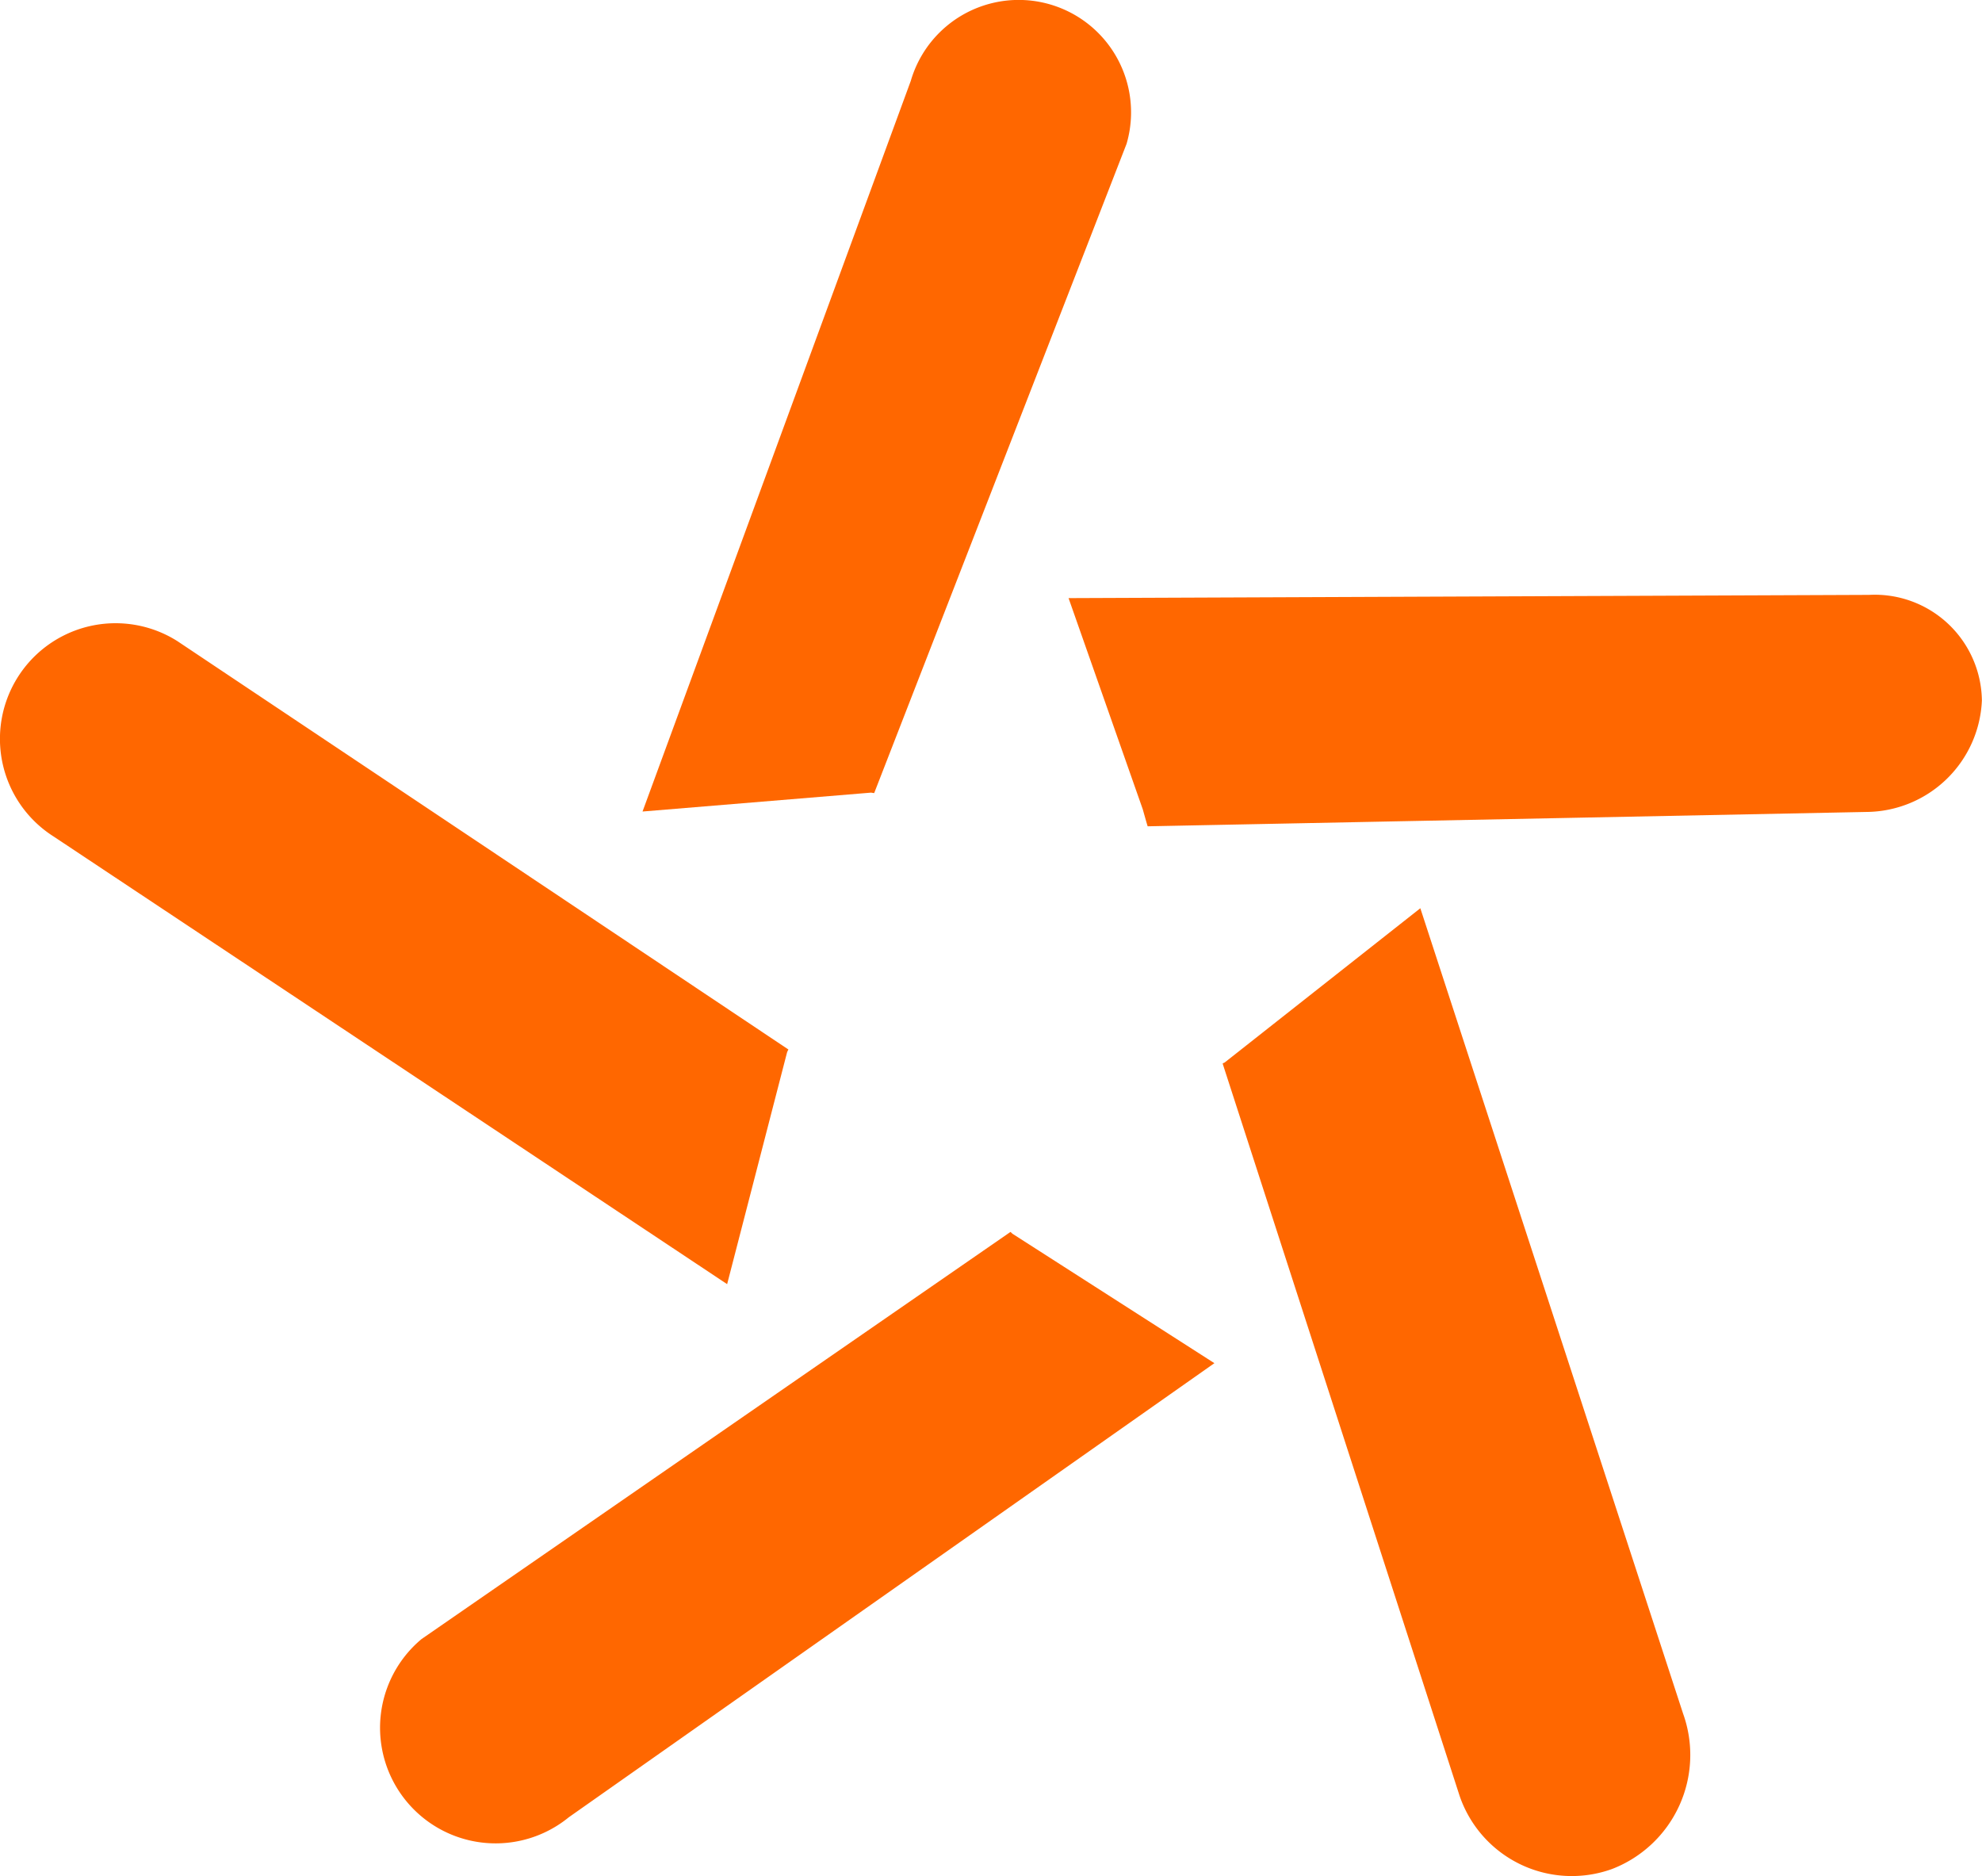
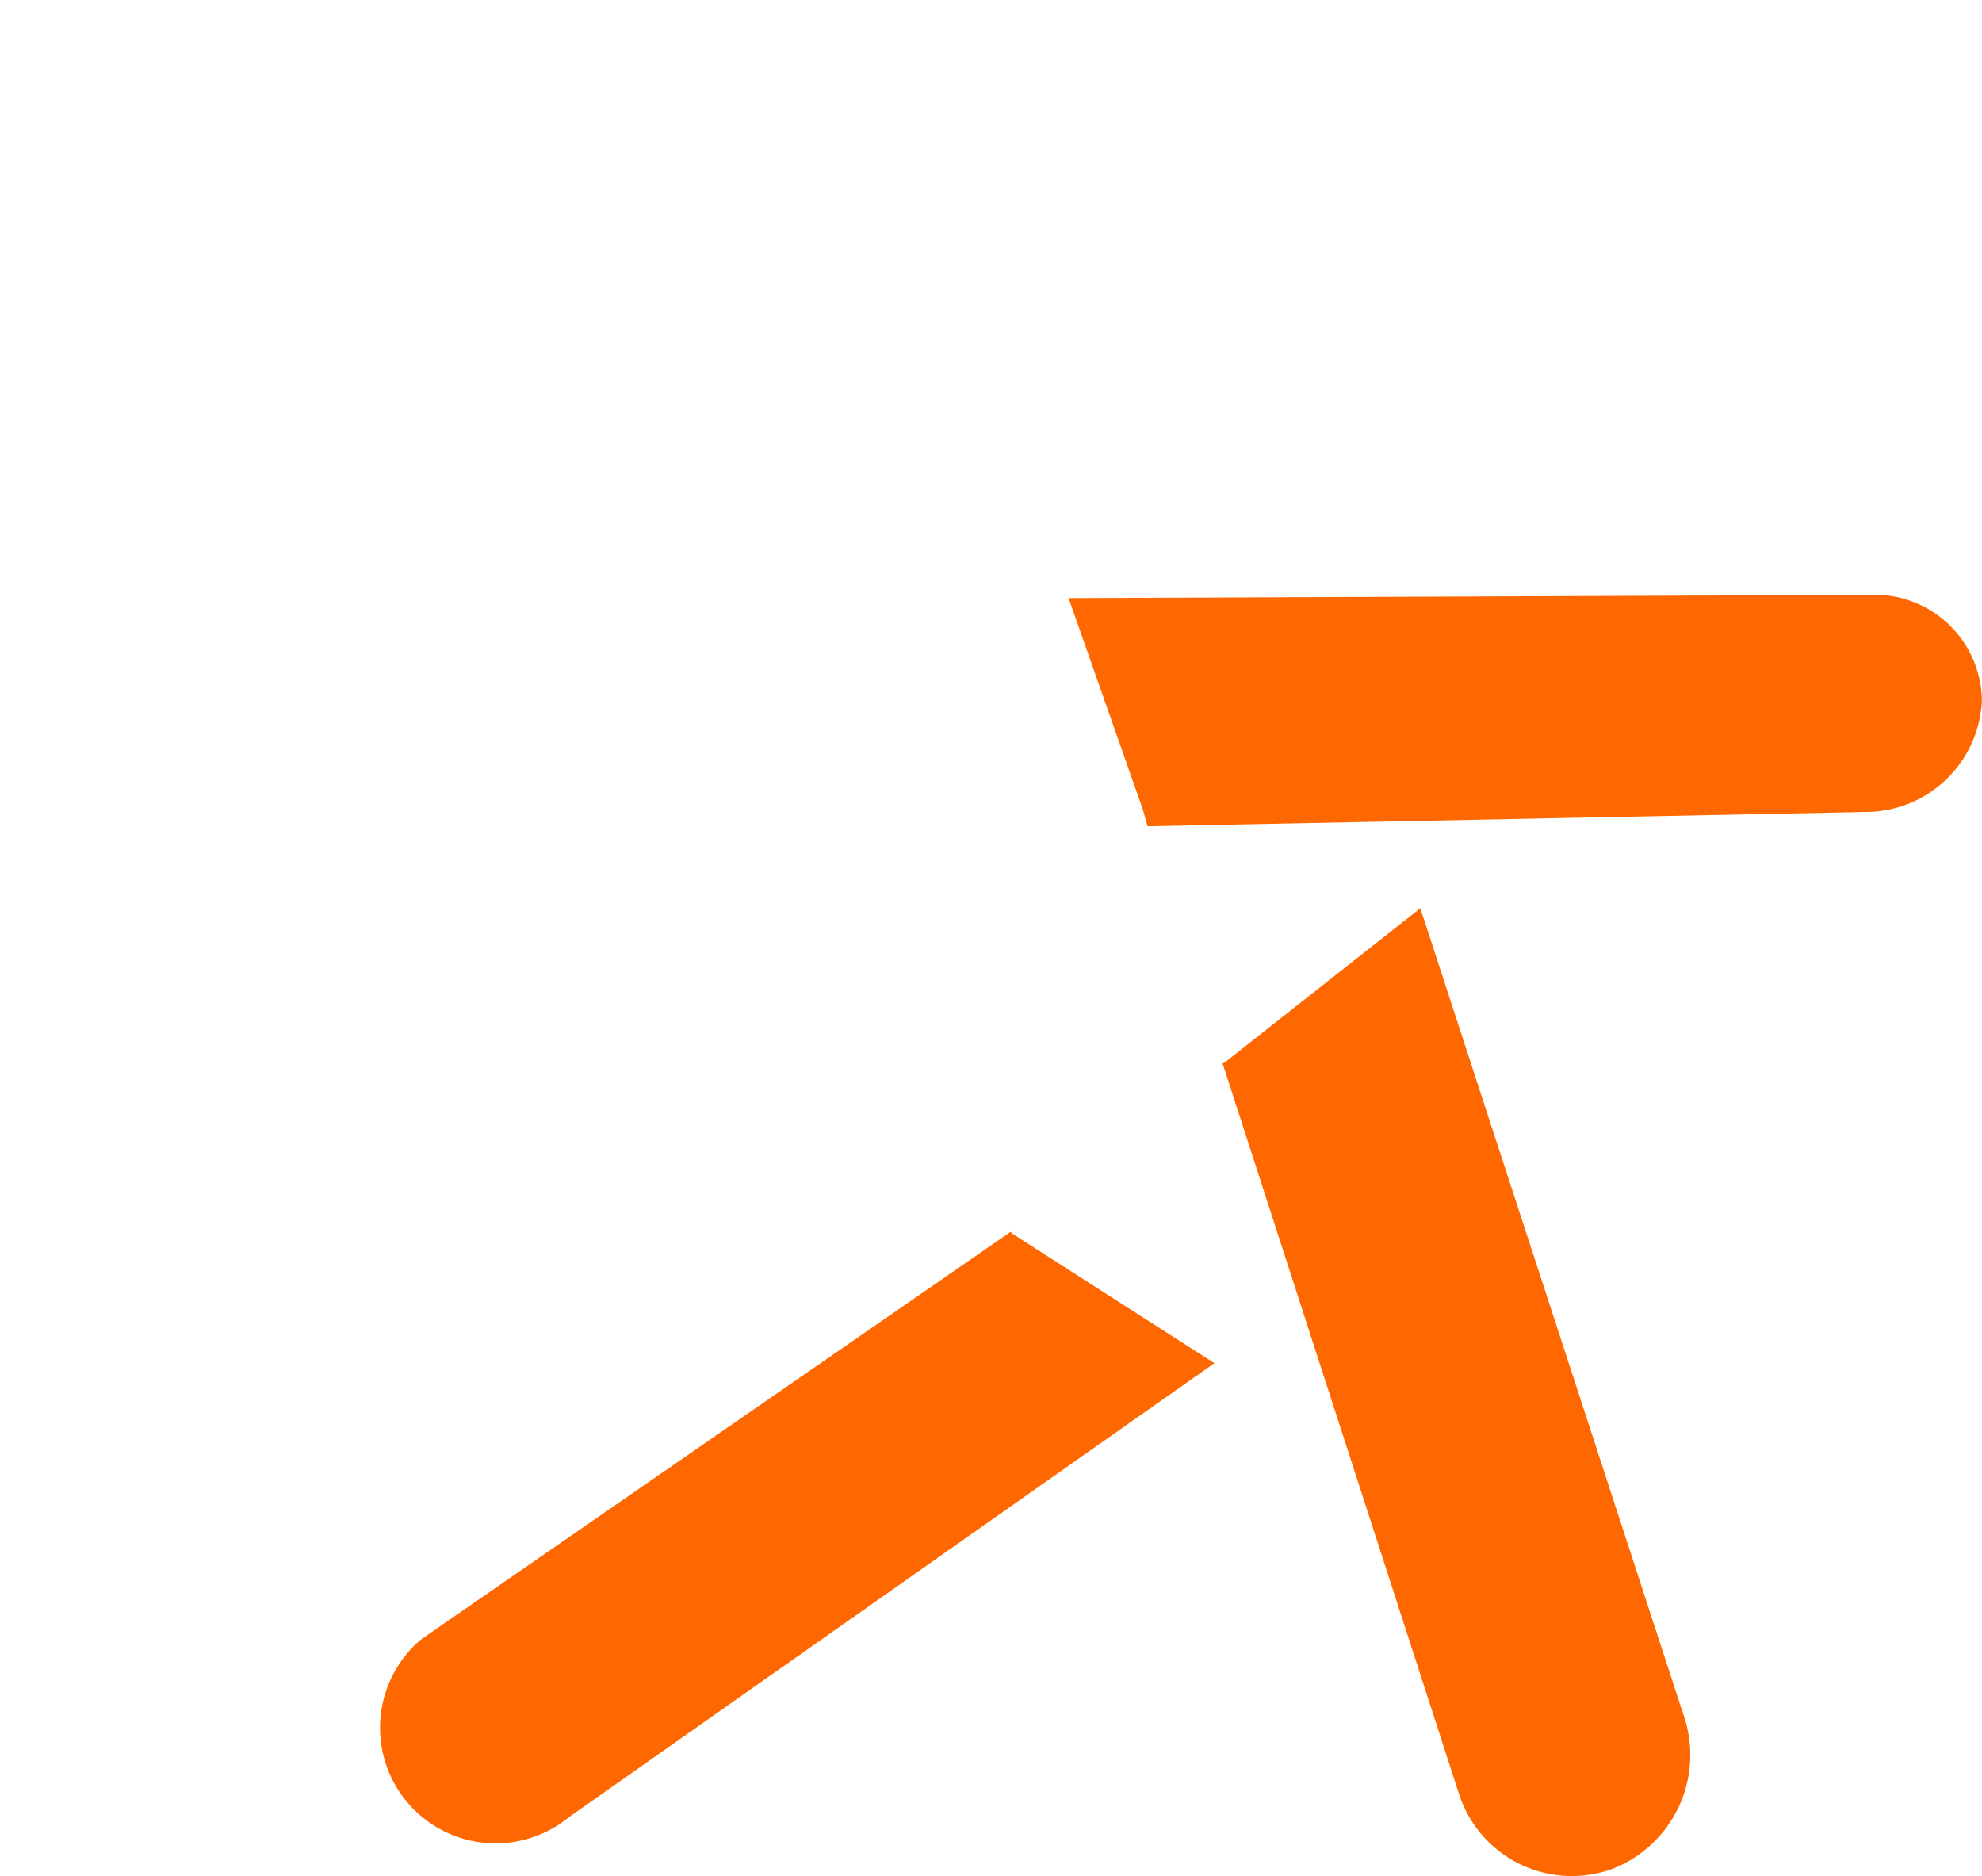
<svg xmlns="http://www.w3.org/2000/svg" width="70.565" height="66.784" viewBox="0 0 70.565 66.784">
  <g id="Group_3589" data-name="Group 3589" transform="translate(-979.27 -198.438)">
    <g id="Group_3304" data-name="Group 3304" transform="translate(979.27 198.439)">
      <path id="Path_317" data-name="Path 317" d="M1011.785,228c-.028.03-.075.028-.089.056l8.437,26.07a4.221,4.221,0,0,0,5.422,2.6,4.352,4.352,0,0,0,2.532-5.535l-9.354-28.668Z" transform="translate(-968.165 -190.192)" fill="#ff6700" />
-       <path id="Path_318" data-name="Path 318" d="M1011.876,231.176c-.024-.015-.052-.051-.079-.07L990.828,245.6a4.115,4.115,0,0,0,5.245,6.342l22.984-16.164Z" transform="translate(-975.821 -187.252)" fill="#ff6700" />
-       <path id="Path_319" data-name="Path 319" d="M1004.451,226.653a.713.713,0,0,0,.107.016l8.985-23.112a4,4,0,0,0-7.682-2.242l-9.551,26.011Z" transform="translate(-973.434 -198.438)" fill="#ff6700" />
+       <path id="Path_318" data-name="Path 318" d="M1011.876,231.176c-.024-.015-.052-.051-.079-.07L990.828,245.6a4.115,4.115,0,0,0,5.245,6.342l22.984-16.164" transform="translate(-975.821 -187.252)" fill="#ff6700" />
      <path id="Path_320" data-name="Path 320" d="M1010.248,221.843c.012.039.161.576.176.608l25.6-.511a4.148,4.148,0,0,0,4.1-3.967,3.815,3.815,0,0,0-4.017-3.76l-28.5.115Z" transform="translate(-969.563 -193.037)" fill="#ff6700" />
-       <path id="Path_321" data-name="Path 321" d="M1007.292,230.238a.843.843,0,0,1,.048-.1L985.585,215.6a4.116,4.116,0,1,0-4.4,6.959l23.973,15.932Z" transform="translate(-979.27 -192.778)" fill="#ff6700" />
    </g>
  </g>
</svg>